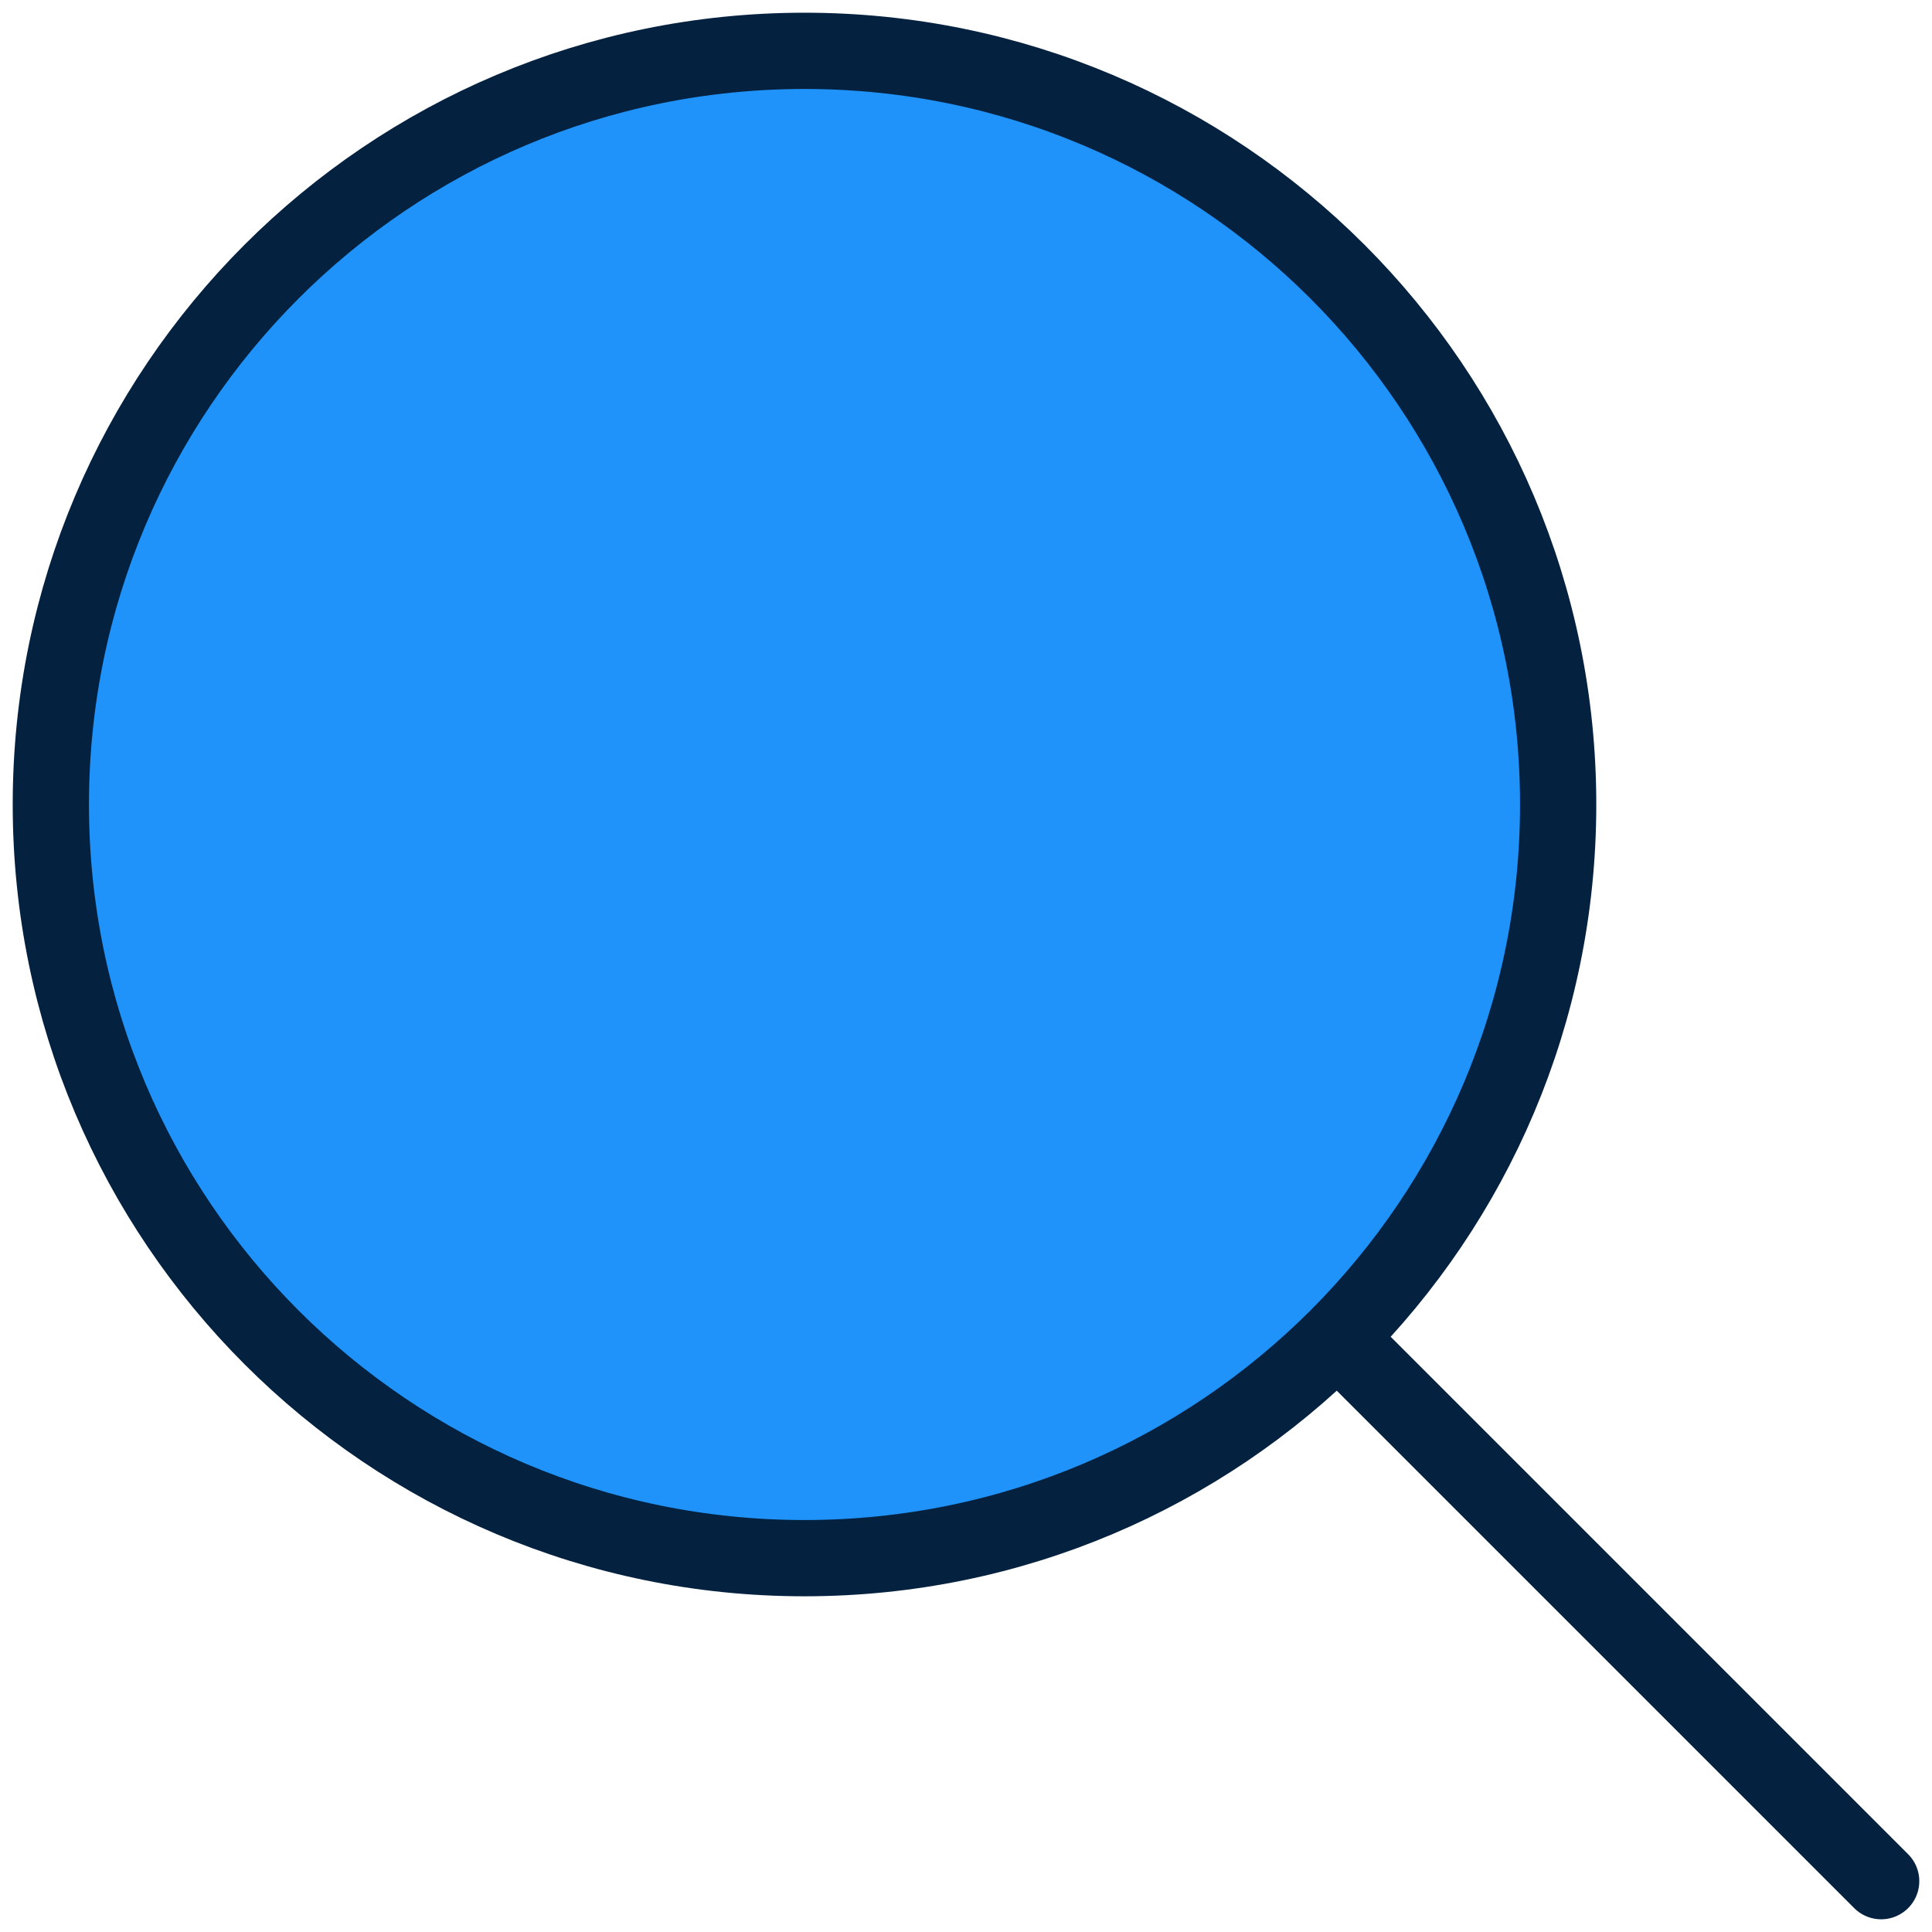
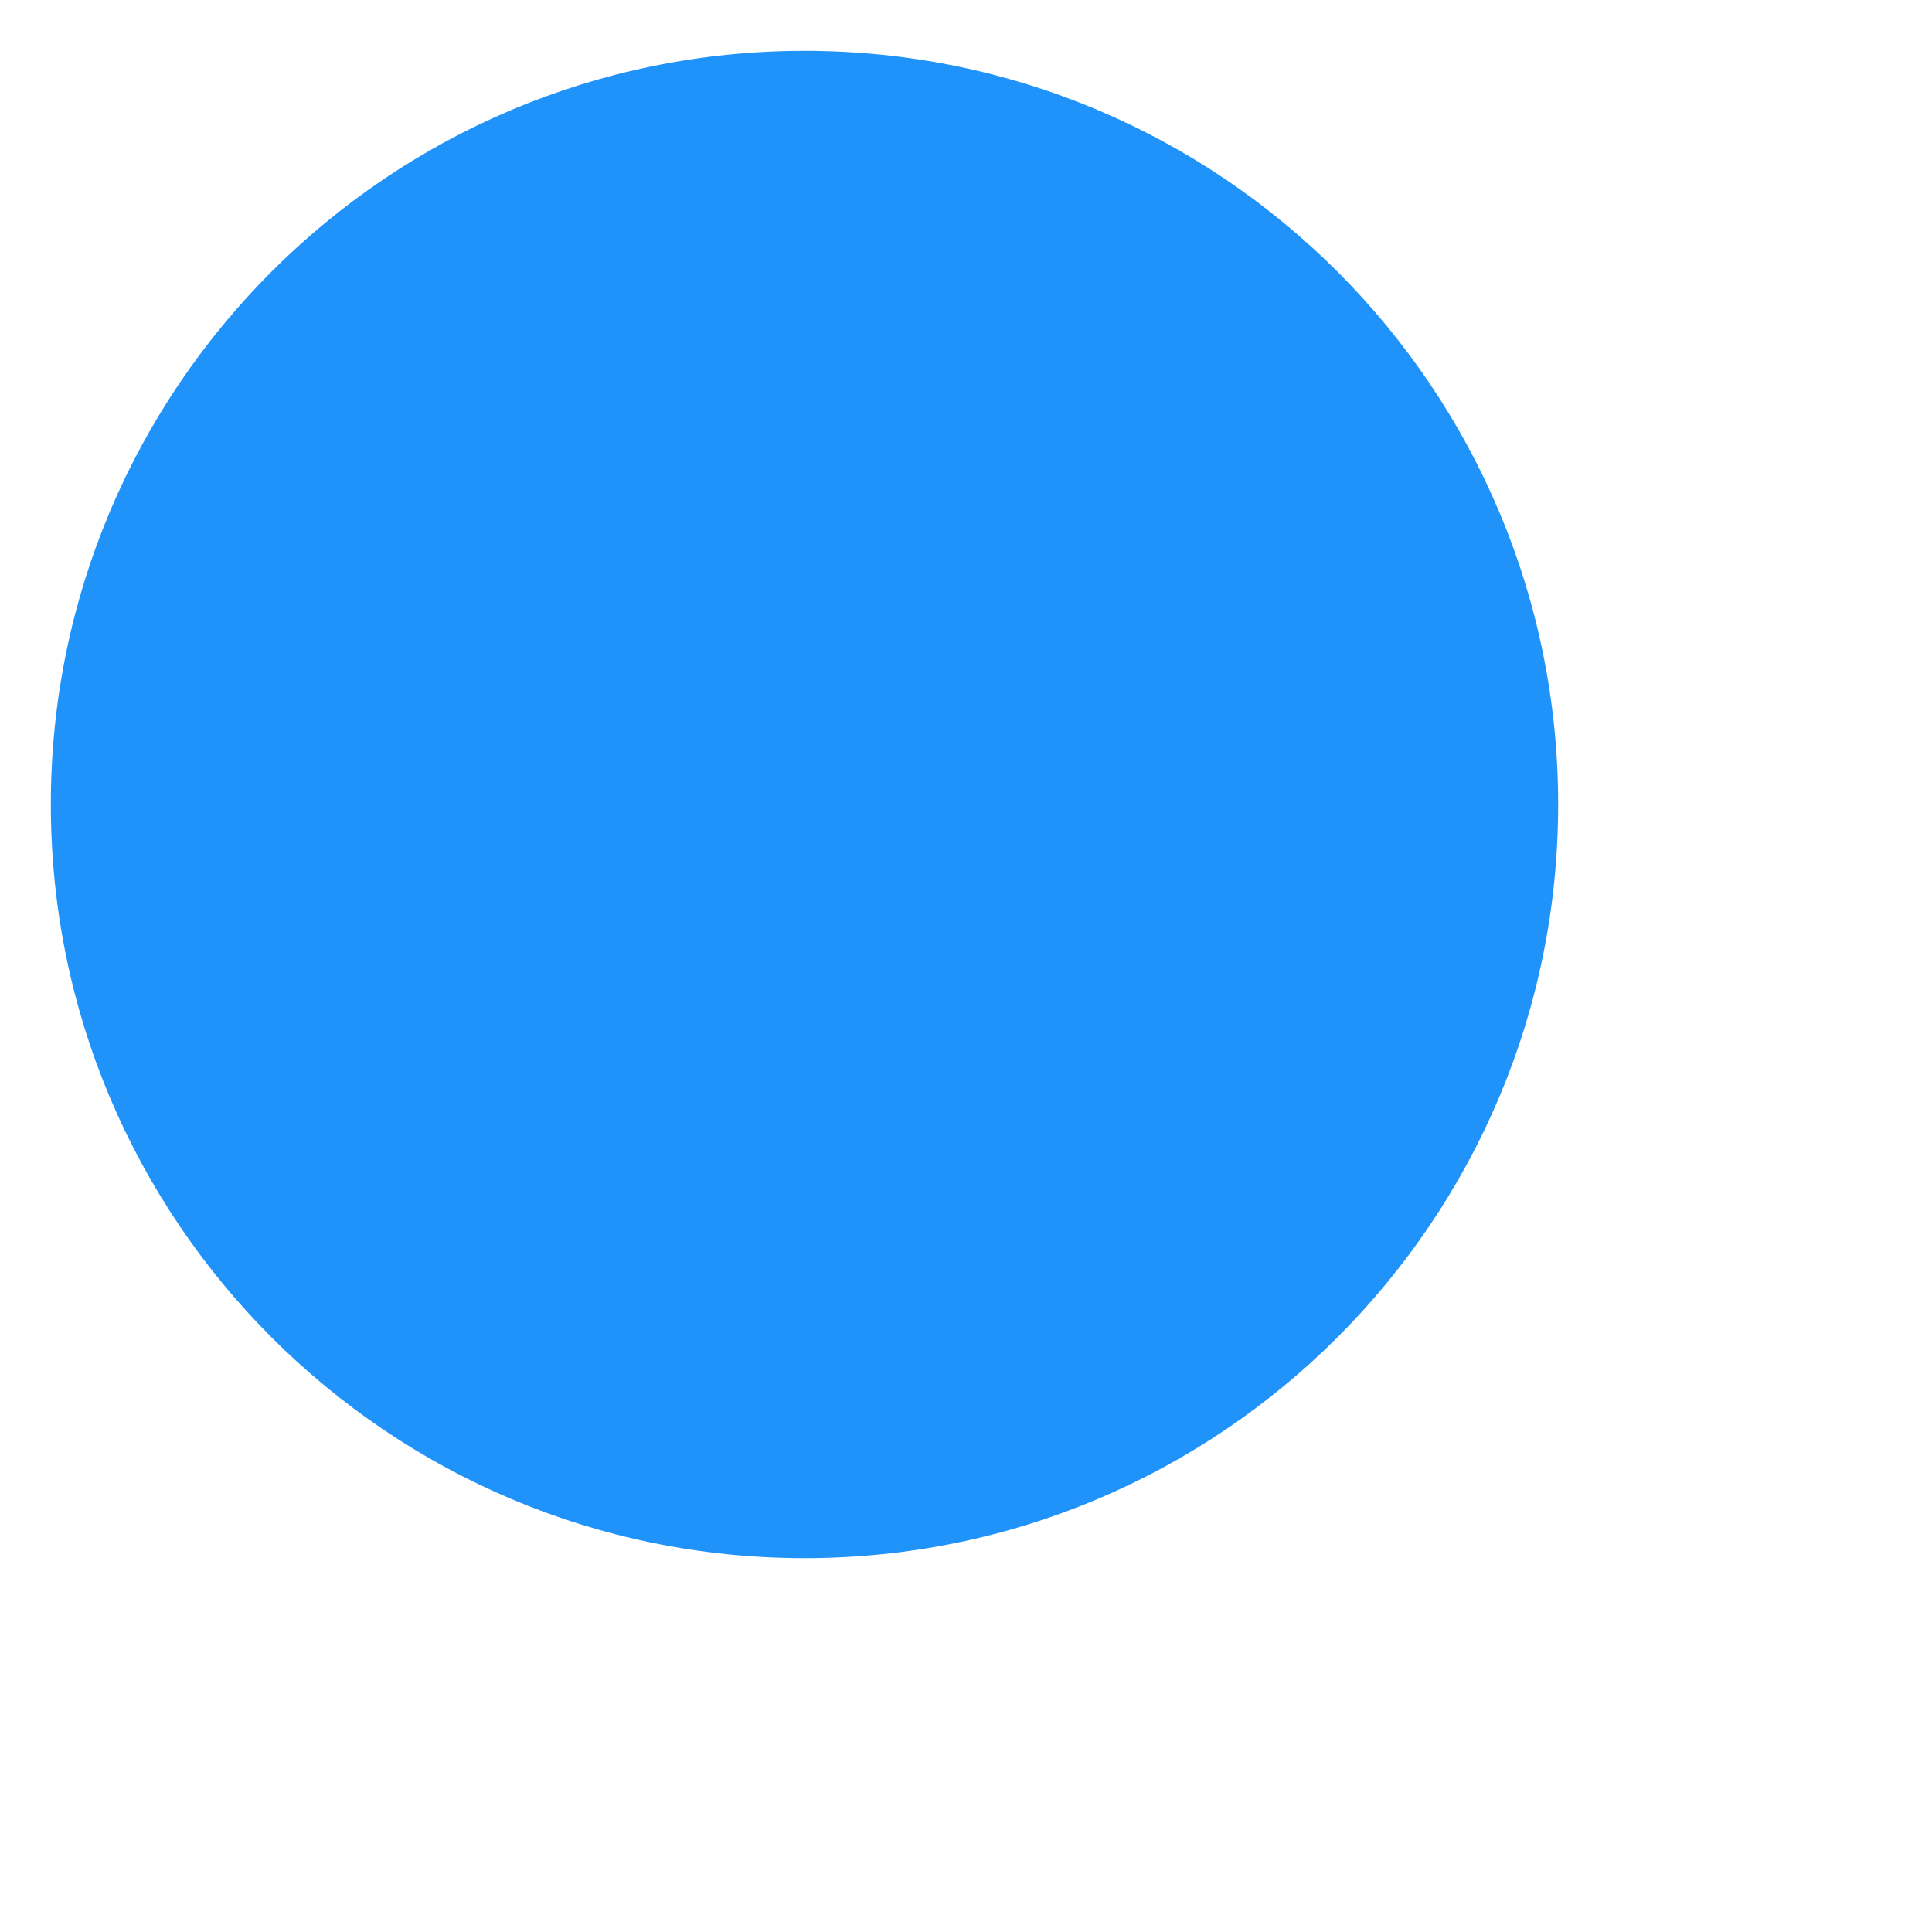
<svg xmlns="http://www.w3.org/2000/svg" width="38" height="38" viewBox="0 0 38 38" fill="none">
  <path d="M30.647 15.823C30.647 24.01 24.01 30.647 15.823 30.647C7.637 30.647 1 24.01 1 15.823C1 7.637 7.637 1 15.823 1C24.01 1 30.647 7.637 30.647 15.823Z" fill="#1F93FA" />
-   <path d="M26.412 26.412L37 37M30.647 15.823C30.647 24.01 24.01 30.647 15.823 30.647C7.637 30.647 1 24.01 1 15.823C1 7.637 7.637 1 15.823 1C24.01 1 30.647 7.637 30.647 15.823Z" stroke="#042240" stroke-width="1.5" stroke-linecap="round" stroke-linejoin="round" />
</svg>